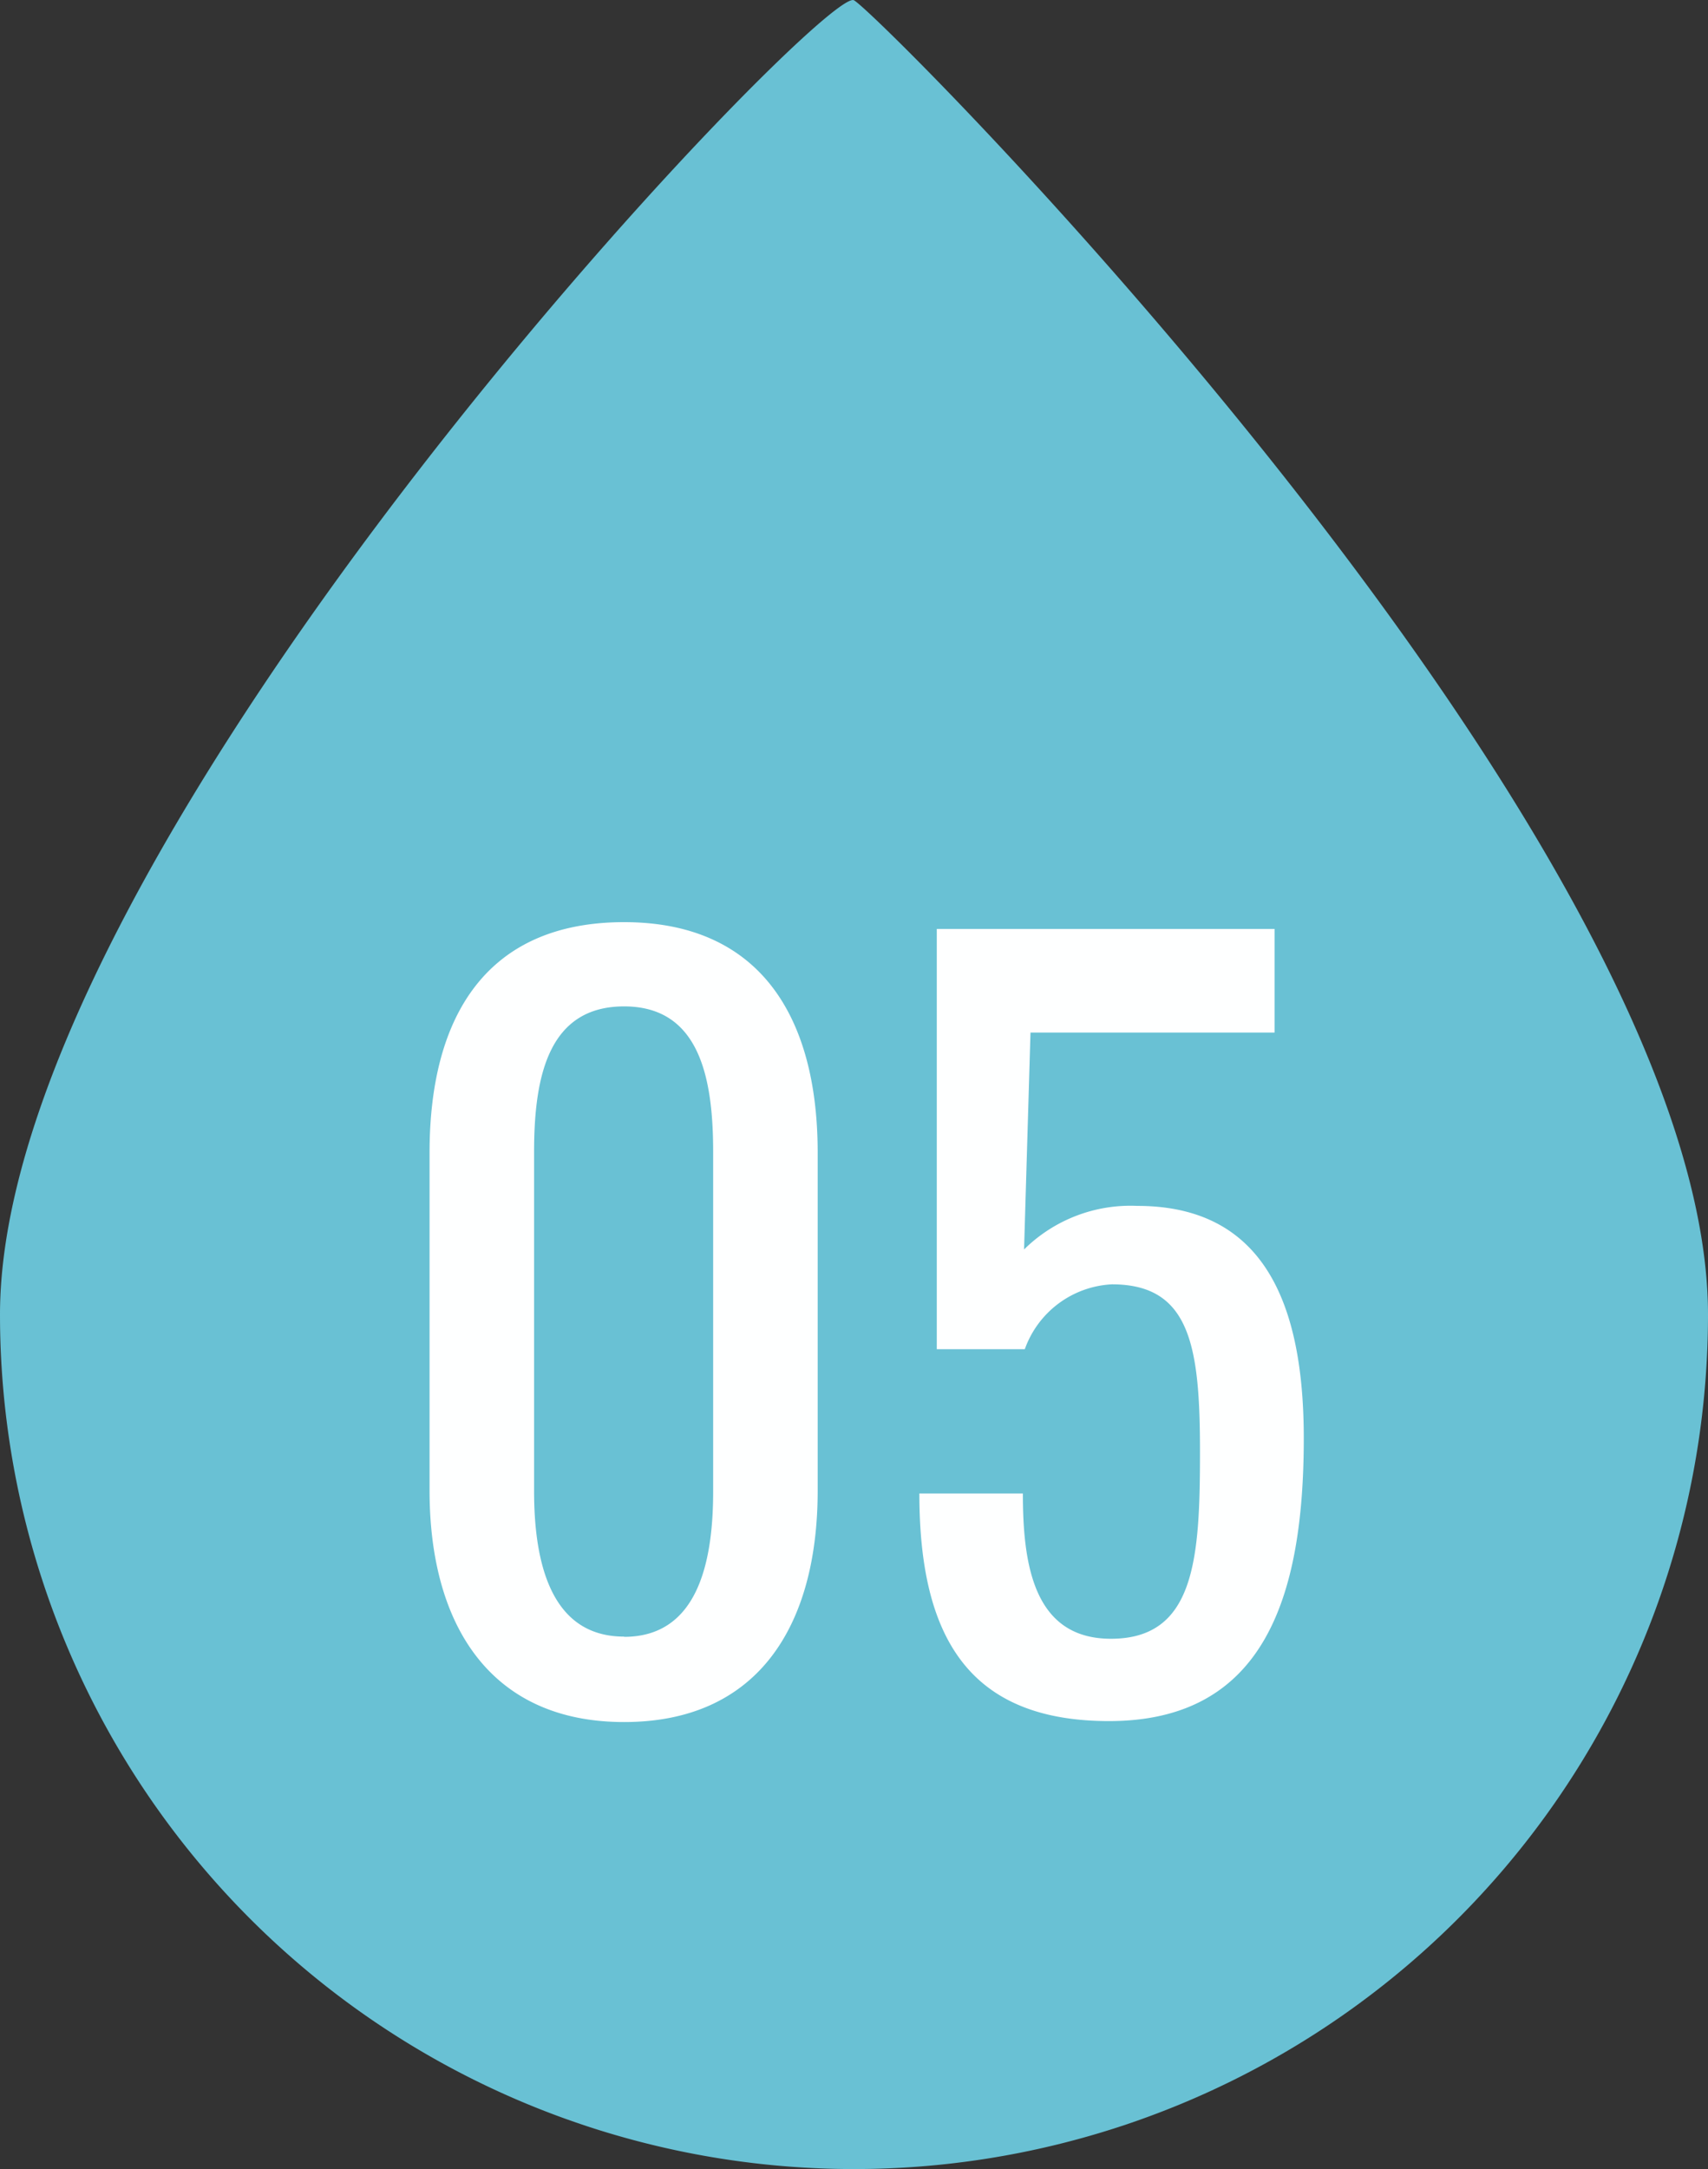
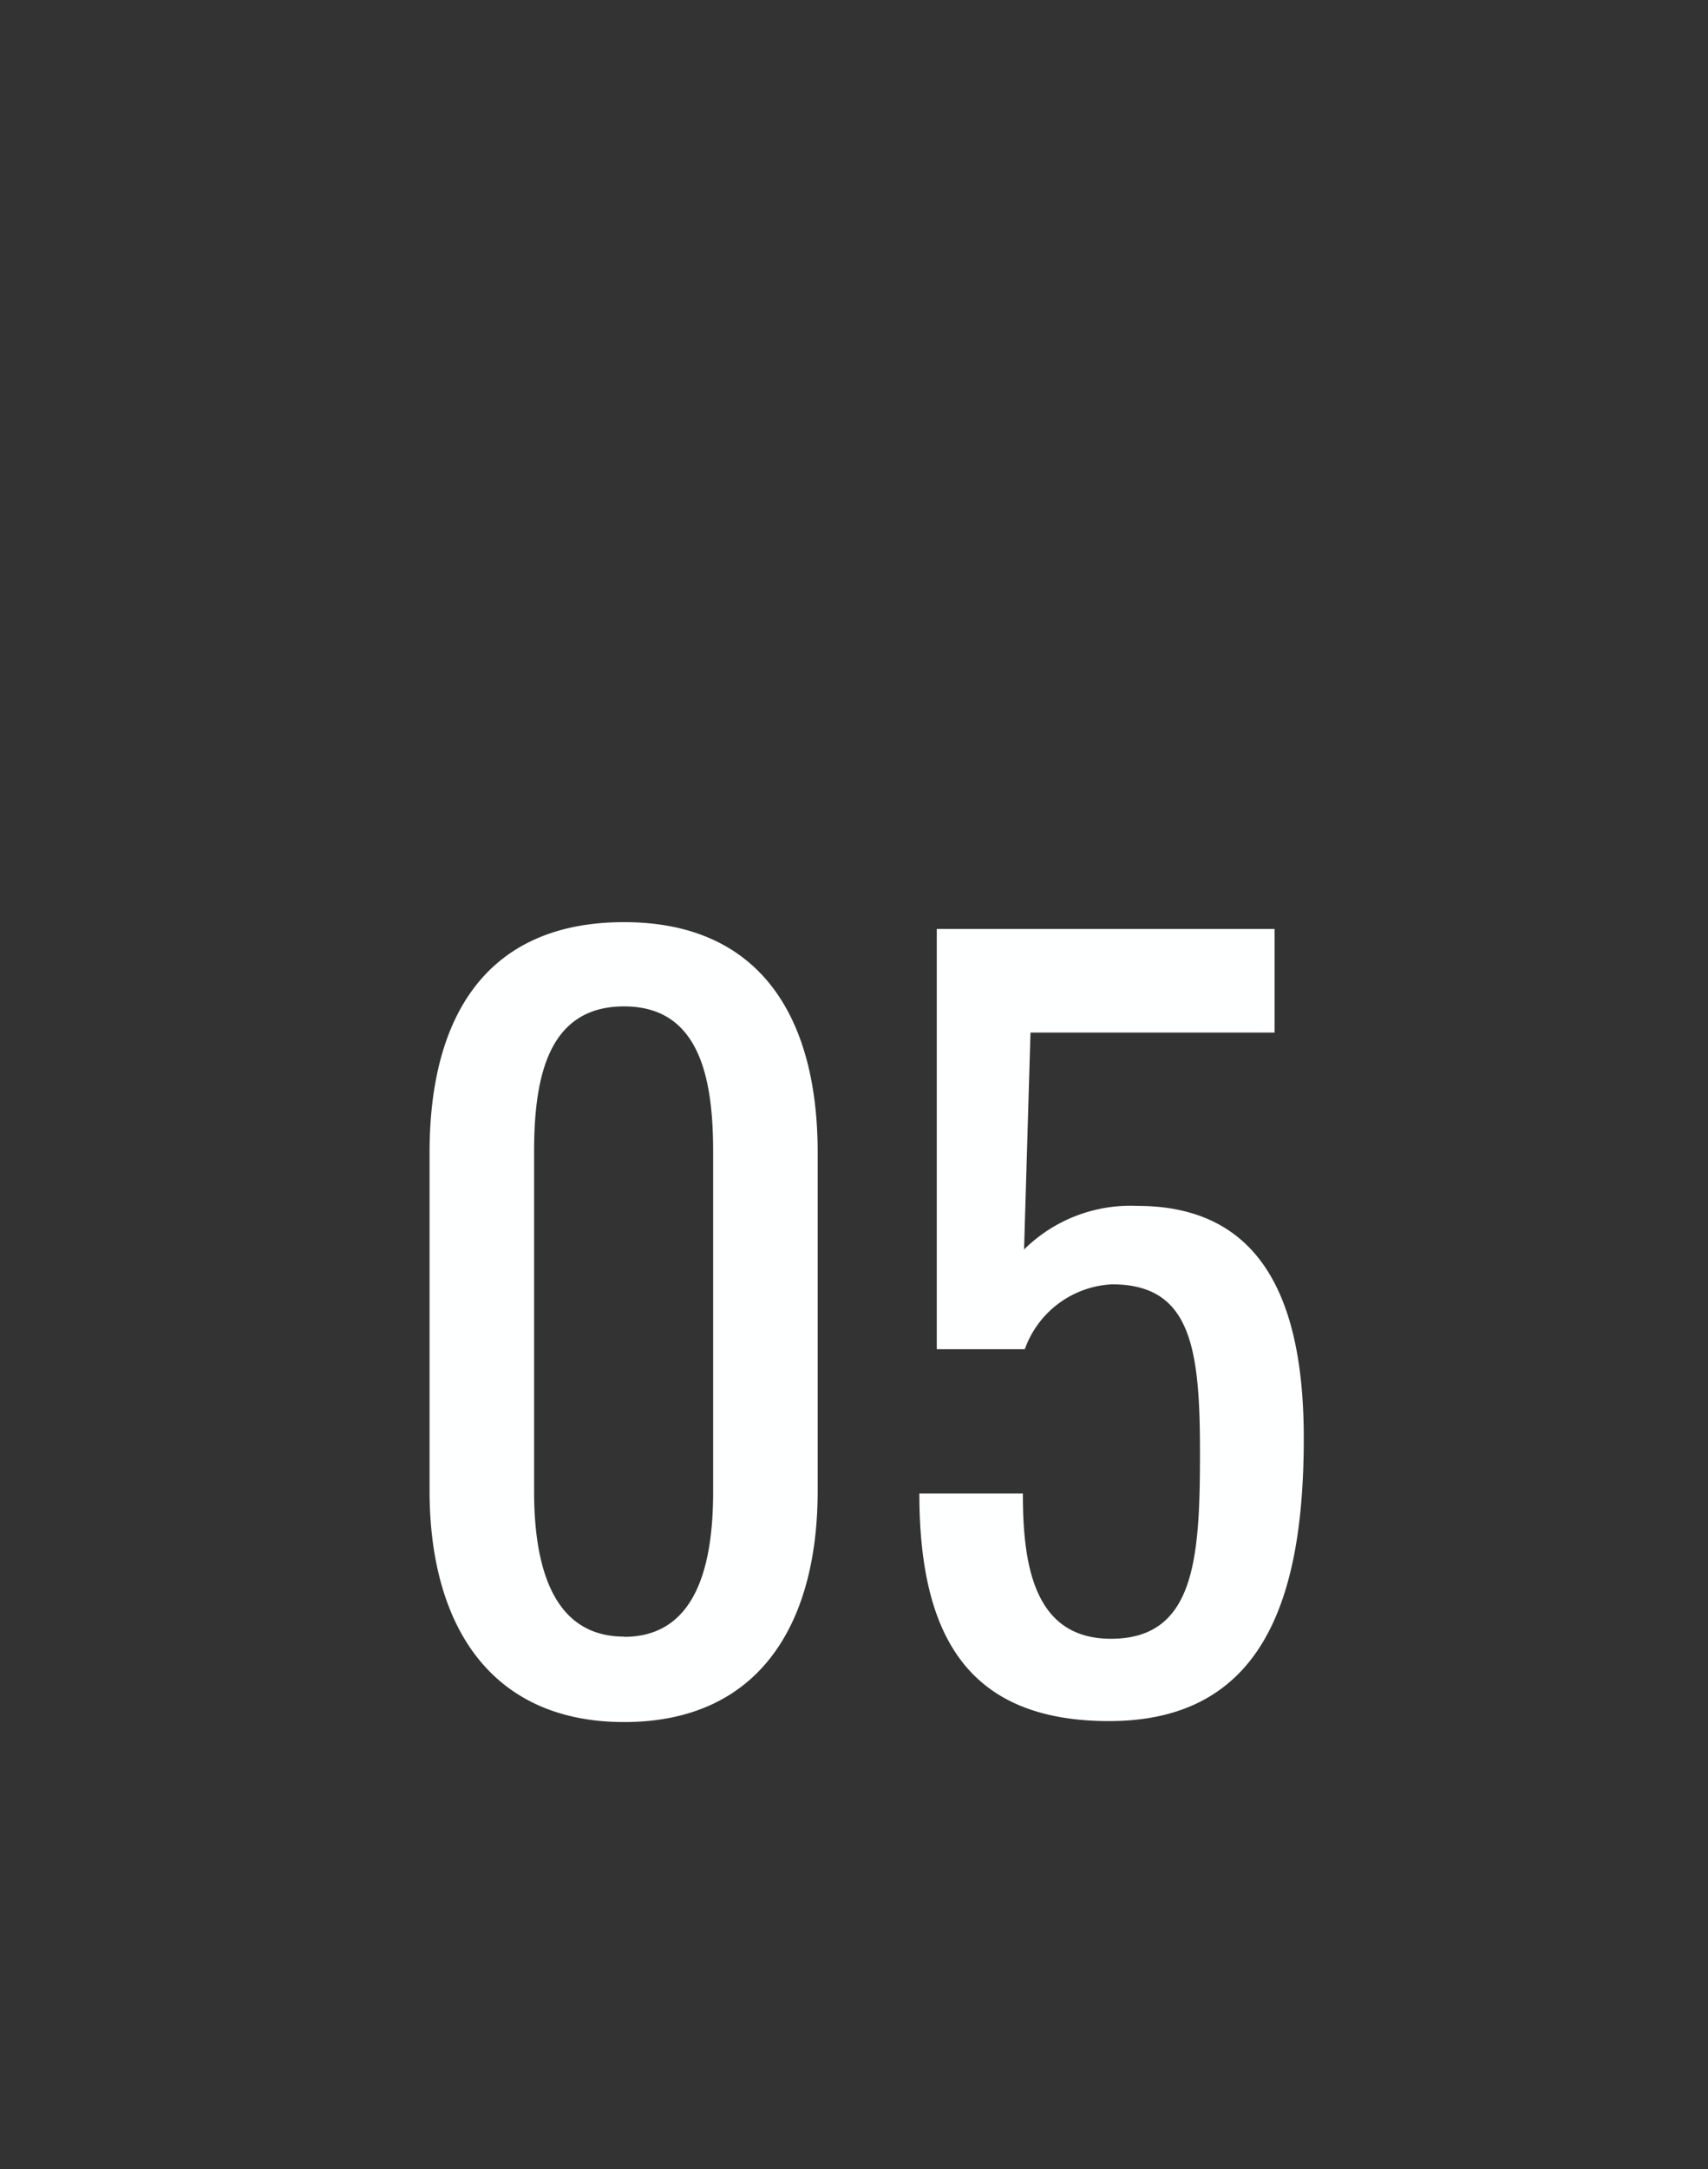
<svg xmlns="http://www.w3.org/2000/svg" width="30" height="38.077" viewBox="0 0 30 38.077">
  <rect x="0" y="0" width="30" height="38.077" fill="#333333" stroke="none" />
  <g id="グループ_474" data-name="グループ 474" transform="translate(-254 -2014)">
-     <path id="楕円形_37" data-name="楕円形 37" d="M15-8.072c.521.3,15,14.788,15,23.072A15,15,0,0,1,0,15C0,6.716,14.479-8.373,15-8.072Z" transform="translate(254 2022.077)" fill="#69c1d4" />
    <path id="パス_7441" data-name="パス 7441" d="M-4.038.153c2.346,0,3.4-1.683,3.4-4.063V-9.843c0-2.414-1.037-4.046-3.4-4.046-2.4,0-3.417,1.632-3.417,4.046V-3.91C-7.455-1.547-6.384.153-4.038.153Zm0-1.5c-1.275,0-1.581-1.275-1.581-2.55V-9.86c0-1.326.255-2.55,1.581-2.55,1.309,0,1.564,1.224,1.564,2.55v5.967C-2.474-2.618-2.762-1.343-4.038-1.343ZM4.48.136C7.183.136,7.9-2.006,7.9-4.828c0-2.363-.7-4.08-2.924-4.08a2.66,2.66,0,0,0-1.989.765L3.1-11.951H7.387V-13.77H1.454v7.378H3a1.716,1.716,0,0,1,1.53-1.139c1.377,0,1.547,1.088,1.547,2.941,0,1.87-.085,3.281-1.564,3.281-1.36,0-1.547-1.309-1.547-2.55H1.148C1.148-1.36,2,.136,4.48.136Z" transform="translate(269 2044.077)" fill="#feffff" />
  </g>
</svg>